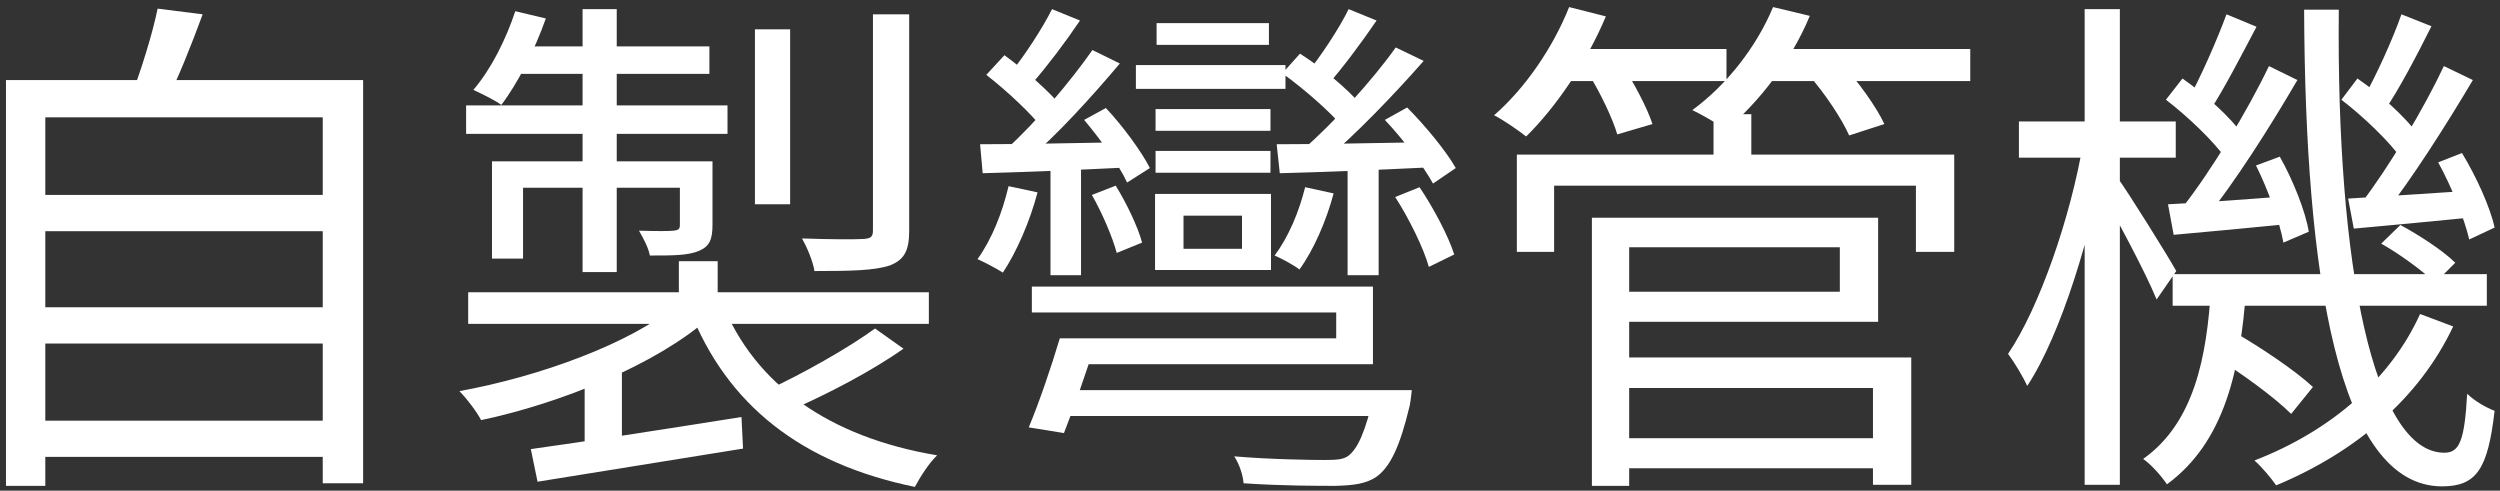
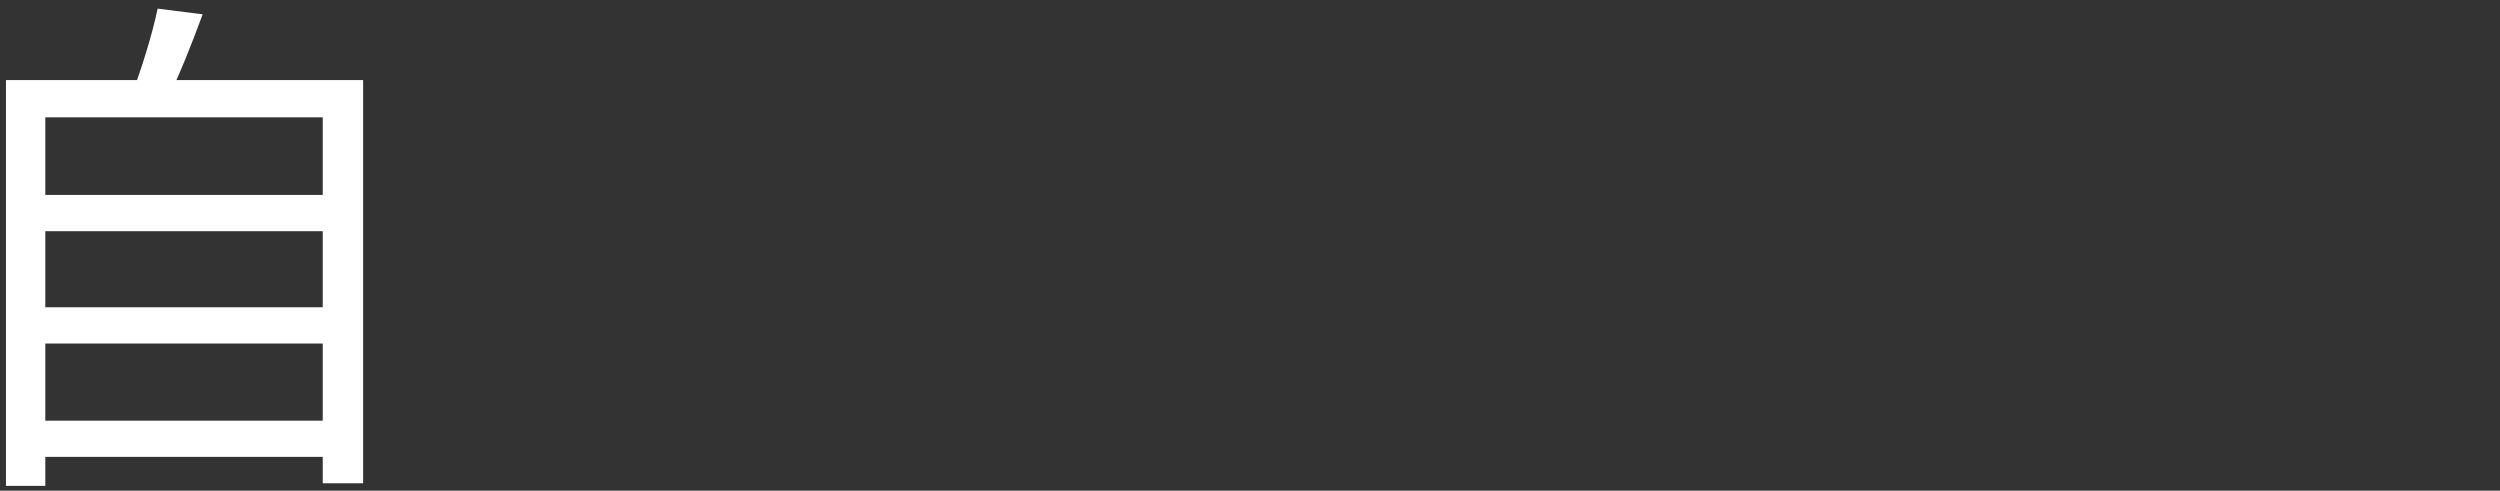
<svg xmlns="http://www.w3.org/2000/svg" width="321" height="63" viewBox="0 0 321 63" fill="none">
  <rect x="0" y="0" width="321" height="63" fill="#333333" stroke="none" />
  <path d="M4.156 25.033H42.769V29.685H4.156V25.033ZM4.156 39.455H42.769V44.107H4.156V39.455ZM4.156 54.01H42.769V58.662H4.156V54.01ZM0.767 10.279H46.624V62.051H41.44V15.064H5.817V62.384H0.767V10.279ZM20.239 1.108L26.021 1.839C24.559 5.826 22.831 10.146 21.369 13.004L16.916 12.14C18.113 9.016 19.575 4.364 20.239 1.108Z" fill="white" />
-   <path d="M87.165 33.54H92.149V39.854H87.165V33.54ZM87.098 38.99L91.019 40.851C84.307 46.766 72.145 51.75 61.777 53.943C61.179 52.813 59.916 51.152 58.986 50.221C69.22 48.361 81.05 44.107 87.098 38.99ZM92.681 38.79C96.868 49.358 106.438 56.136 120.328 58.463C119.331 59.393 118.135 61.254 117.47 62.517C102.916 59.526 93.345 52.016 88.56 39.787L92.681 38.79ZM112.353 42.18L116.008 44.772C111.755 47.763 106.172 50.62 101.786 52.548L98.662 50.022C102.982 48.028 108.897 44.705 112.353 42.18ZM68.157 57.665C74.869 56.735 85.171 55.14 95.206 53.544L95.406 57.599C85.968 59.127 76.066 60.722 69.021 61.852L68.157 57.665ZM60.115 37.528H119.265V41.582H60.115V37.528ZM96.934 3.766H101.453V26.23H96.934V3.766ZM112.087 1.839H116.739V29.619C116.739 32.144 116.141 33.341 114.28 34.072C112.353 34.736 109.296 34.803 104.577 34.803C104.378 33.54 103.647 31.812 102.982 30.616C106.637 30.749 109.894 30.749 110.891 30.682C111.888 30.616 112.087 30.35 112.087 29.552V1.839ZM74.803 1.174H79.189V34.936H74.803V1.174ZM87.297 20.713H91.484V28.821C91.484 30.682 91.152 31.613 89.757 32.211C88.361 32.809 86.367 32.809 83.443 32.809C83.243 31.746 82.579 30.549 82.047 29.619C84.24 29.685 85.968 29.685 86.5 29.619C87.098 29.552 87.297 29.419 87.297 28.888V20.713ZM63.172 20.713H89.225V24.103H67.16V33.208H63.172V20.713ZM59.849 13.536H93.412V17.191H59.849V13.536ZM66.761 5.959H91.086V9.482H65.299L66.761 5.959ZM66.163 1.44L70.084 2.37C68.689 6.358 66.496 10.678 64.369 13.469C63.571 12.871 61.777 12.007 60.78 11.542C63.106 8.817 64.967 5.029 66.163 1.44ZM75.069 48.427L77.594 45.835L79.854 46.633V59.393H75.069V48.427Z" fill="white" />
-   <path d="M135.415 50.089H178.015V53.412H135.415V50.089ZM176.42 50.089H181.272C181.272 50.089 181.139 51.484 181.006 52.082C179.743 57.399 178.481 59.991 176.686 61.254C175.357 62.118 173.828 62.317 171.502 62.384C169.309 62.384 164.524 62.384 159.672 62.051C159.606 61.054 159.141 59.592 158.476 58.596C163.195 58.994 168.312 59.061 170.04 59.061C171.702 59.061 172.366 58.994 173.031 58.596C174.294 57.731 175.357 55.405 176.42 50.62V50.089ZM137.874 43.443H171.569V40.12H132.49V36.797H176.287V46.766H137.874V43.443ZM136.079 43.443H140.864C139.535 47.63 137.874 52.415 136.611 55.605L132.092 54.874C133.421 51.684 134.949 47.231 136.079 43.443ZM125.844 18.52C130.762 18.52 137.541 18.387 144.652 18.254L144.586 21.511C137.807 21.843 131.294 22.109 126.177 22.242L125.844 18.52ZM126.642 9.614L128.968 7.089C131.626 9.016 134.816 11.808 136.345 13.735L133.952 16.593C132.424 14.599 129.3 11.675 126.642 9.614ZM139.203 15.396L141.994 13.868C144.121 16.128 146.58 19.451 147.643 21.577L144.719 23.438C143.722 21.245 141.329 17.922 139.203 15.396ZM140.2 25.033L143.257 23.837C144.652 26.096 146.115 29.154 146.646 31.148L143.39 32.477C142.858 30.483 141.529 27.359 140.2 25.033ZM135.082 1.174L138.671 2.636C136.744 5.494 134.418 8.551 132.557 10.678L129.765 9.349C131.56 7.155 133.886 3.567 135.082 1.174ZM140.266 6.424L143.788 8.152C140.266 12.339 135.614 17.457 131.892 20.58L129.234 19.118C132.889 15.862 137.541 10.345 140.266 6.424ZM134.883 19.849H138.804V35.334H134.883V19.849ZM129.5 23.903L133.221 24.701C132.224 28.489 130.496 32.41 128.768 35.002C128.037 34.537 126.442 33.673 125.512 33.274C127.373 30.682 128.702 27.293 129.5 23.903ZM163.926 18.52C168.977 18.52 175.955 18.387 183.266 18.254L183.133 21.511C176.287 21.843 169.575 22.109 164.325 22.242L163.926 18.52ZM164.657 9.415L166.917 6.89C169.774 8.684 173.164 11.542 174.759 13.469L172.499 16.393C170.838 14.4 167.515 11.475 164.657 9.415ZM177.816 15.396L180.674 13.801C183 16.128 185.725 19.451 186.921 21.577L183.997 23.571C182.8 21.378 180.209 17.922 177.816 15.396ZM179.145 25.299L182.269 24.036C184.063 26.695 185.991 30.35 186.722 32.676L183.465 34.271C182.8 31.879 180.94 28.09 179.145 25.299ZM173.164 1.174L176.753 2.636C174.759 5.56 172.366 8.75 170.439 10.944L167.648 9.614C169.508 7.355 171.968 3.633 173.164 1.174ZM179.212 6.092L182.8 7.82C179.012 12.14 173.961 17.39 169.974 20.713L167.315 19.185C171.236 15.795 176.354 10.146 179.212 6.092ZM173.031 19.849H177.018V35.334H173.031V19.849ZM167.581 24.036L171.236 24.834C170.306 28.356 168.645 32.144 166.85 34.603C166.185 34.072 164.59 33.208 163.66 32.809C165.454 30.416 166.784 27.226 167.581 24.036ZM148.507 2.968H162.929V5.76H148.507V2.968ZM148.374 14.001H163.128V16.792H148.374V14.001ZM148.374 19.384H163.128V22.175H148.374V19.384ZM145.849 8.352H165.056V11.409H145.849V8.352ZM151.963 27.692V31.945H159.473V27.692H151.963ZM148.308 24.9H163.195V34.67H148.308V24.9Z" fill="white" />
-   <path d="M207.324 56.269H242.482V60.124H207.324V56.269ZM220.018 14.665H224.87V22.043H220.018V14.665ZM194.763 19.849H250.922V32.344H246.004V23.837H199.548V32.344H194.763V19.849ZM207.058 27.957H241.152V41.316H207.058V37.461H236.234V31.746H207.058V27.957ZM207.258 45.902H245.406V62.251H240.488V49.823H207.258V45.902ZM204.4 27.957H209.185V62.384H204.4V27.957ZM200.213 6.291H221.68V10.412H200.213V6.291ZM226.132 6.291H252.982V10.412H226.132V6.291ZM201.476 0.908L206.194 2.104C203.735 7.953 199.814 13.735 195.96 17.523C195.029 16.792 193.035 15.396 191.839 14.798C195.827 11.342 199.415 6.092 201.476 0.908ZM227.661 0.908L232.38 2.038C229.987 7.82 225.8 13.203 221.613 16.659C220.616 15.928 218.556 14.732 217.293 14.134C221.68 10.944 225.534 6.026 227.661 0.908ZM203.935 9.415L208.255 8.285C209.783 10.611 211.511 13.868 212.176 15.928L207.657 17.257C207.058 15.197 205.463 11.874 203.935 9.415ZM232.114 9.482L236.5 8.152C238.56 10.478 240.953 13.735 241.95 15.928L237.431 17.39C236.5 15.264 234.241 11.874 232.114 9.482Z" fill="white" />
-   <path d="M278.968 35.202H319.309V39.256H278.968V35.202ZM284.218 45.702L286.877 42.645C290.333 44.639 294.786 47.63 296.979 49.69L294.187 53.146C292.061 51.019 287.674 47.829 284.218 45.702ZM305.751 31.28L308.211 28.888C310.67 30.217 313.727 32.211 315.255 33.739L312.663 36.331C311.201 34.869 308.21 32.676 305.751 31.28ZM283.886 37.062H288.405C287.674 47.364 285.681 56.735 278.237 62.184C277.572 61.187 276.243 59.659 275.18 58.928C281.759 54.276 283.354 45.769 283.886 37.062ZM295.849 1.24H300.302C299.969 34.338 304.821 58.13 313.86 58.13C315.787 58.13 316.452 56.602 316.784 50.554C317.714 51.484 319.243 52.348 320.306 52.747C319.442 60.257 317.98 62.45 313.527 62.45C300.169 62.384 295.982 35.202 295.849 1.24ZM310.736 40.319L314.989 41.914C310.67 51.086 302.495 58.064 292.26 62.317C291.662 61.453 290.399 59.925 289.469 59.127C299.438 55.273 307.014 48.56 310.736 40.319ZM300.634 12.805L302.694 10.08C305.619 12.073 308.942 15.131 310.47 17.257L308.343 20.381C306.815 18.188 303.492 14.998 300.634 12.805ZM313.062 20.846L316.119 19.65C317.98 22.707 319.775 26.695 320.306 29.22L317.05 30.749C316.452 28.157 314.79 23.97 313.062 20.846ZM301.498 25.498C305.619 25.233 311.135 24.9 316.983 24.502V27.957C311.666 28.489 306.615 28.954 302.229 29.353L301.498 25.498ZM308.343 1.839L312.198 3.367C310.337 7.089 308.078 11.409 306.217 14.134L303.359 12.805C305.02 9.88 307.214 5.095 308.343 1.839ZM313.793 8.485L317.515 10.279C314.125 15.995 309.606 23.106 306.017 27.625L303.226 26.03C306.748 21.444 311.268 13.868 313.793 8.485ZM278.104 12.805L280.231 10.08C283.089 12.073 286.478 15.131 287.94 17.257L285.813 20.381C284.285 18.188 280.962 14.998 278.104 12.805ZM289.668 21.245L292.725 20.115C294.453 23.172 296.048 27.226 296.447 29.752L293.191 31.148C292.725 28.556 291.263 24.435 289.668 21.245ZM278.37 26.23C282.557 26.03 288.007 25.631 293.922 25.166V28.755C288.605 29.287 283.487 29.752 279.101 30.151L278.37 26.23ZM285.88 1.839L289.735 3.434C287.807 7.089 285.548 11.475 283.753 14.2L280.895 12.938C282.557 9.947 284.684 5.095 285.88 1.839ZM291.33 8.485L294.985 10.279C291.529 16.194 286.877 23.571 283.089 28.157L280.231 26.628C283.953 21.91 288.671 14.067 291.33 8.485ZM259.229 15.596H279.367V20.248H259.229V15.596ZM267.67 1.174H272.189V62.251H267.67V1.174ZM267.471 18.387L270.461 19.318C268.6 29.818 264.679 42.911 260.293 49.557C259.761 48.361 258.631 46.5 257.834 45.436C261.888 39.455 265.875 27.825 267.471 18.387ZM271.857 22.773C273.186 24.568 278.37 32.876 279.433 34.803L276.908 38.458C275.579 35.135 271.392 27.293 269.797 24.701L271.857 22.773Z" fill="white" />
</svg>